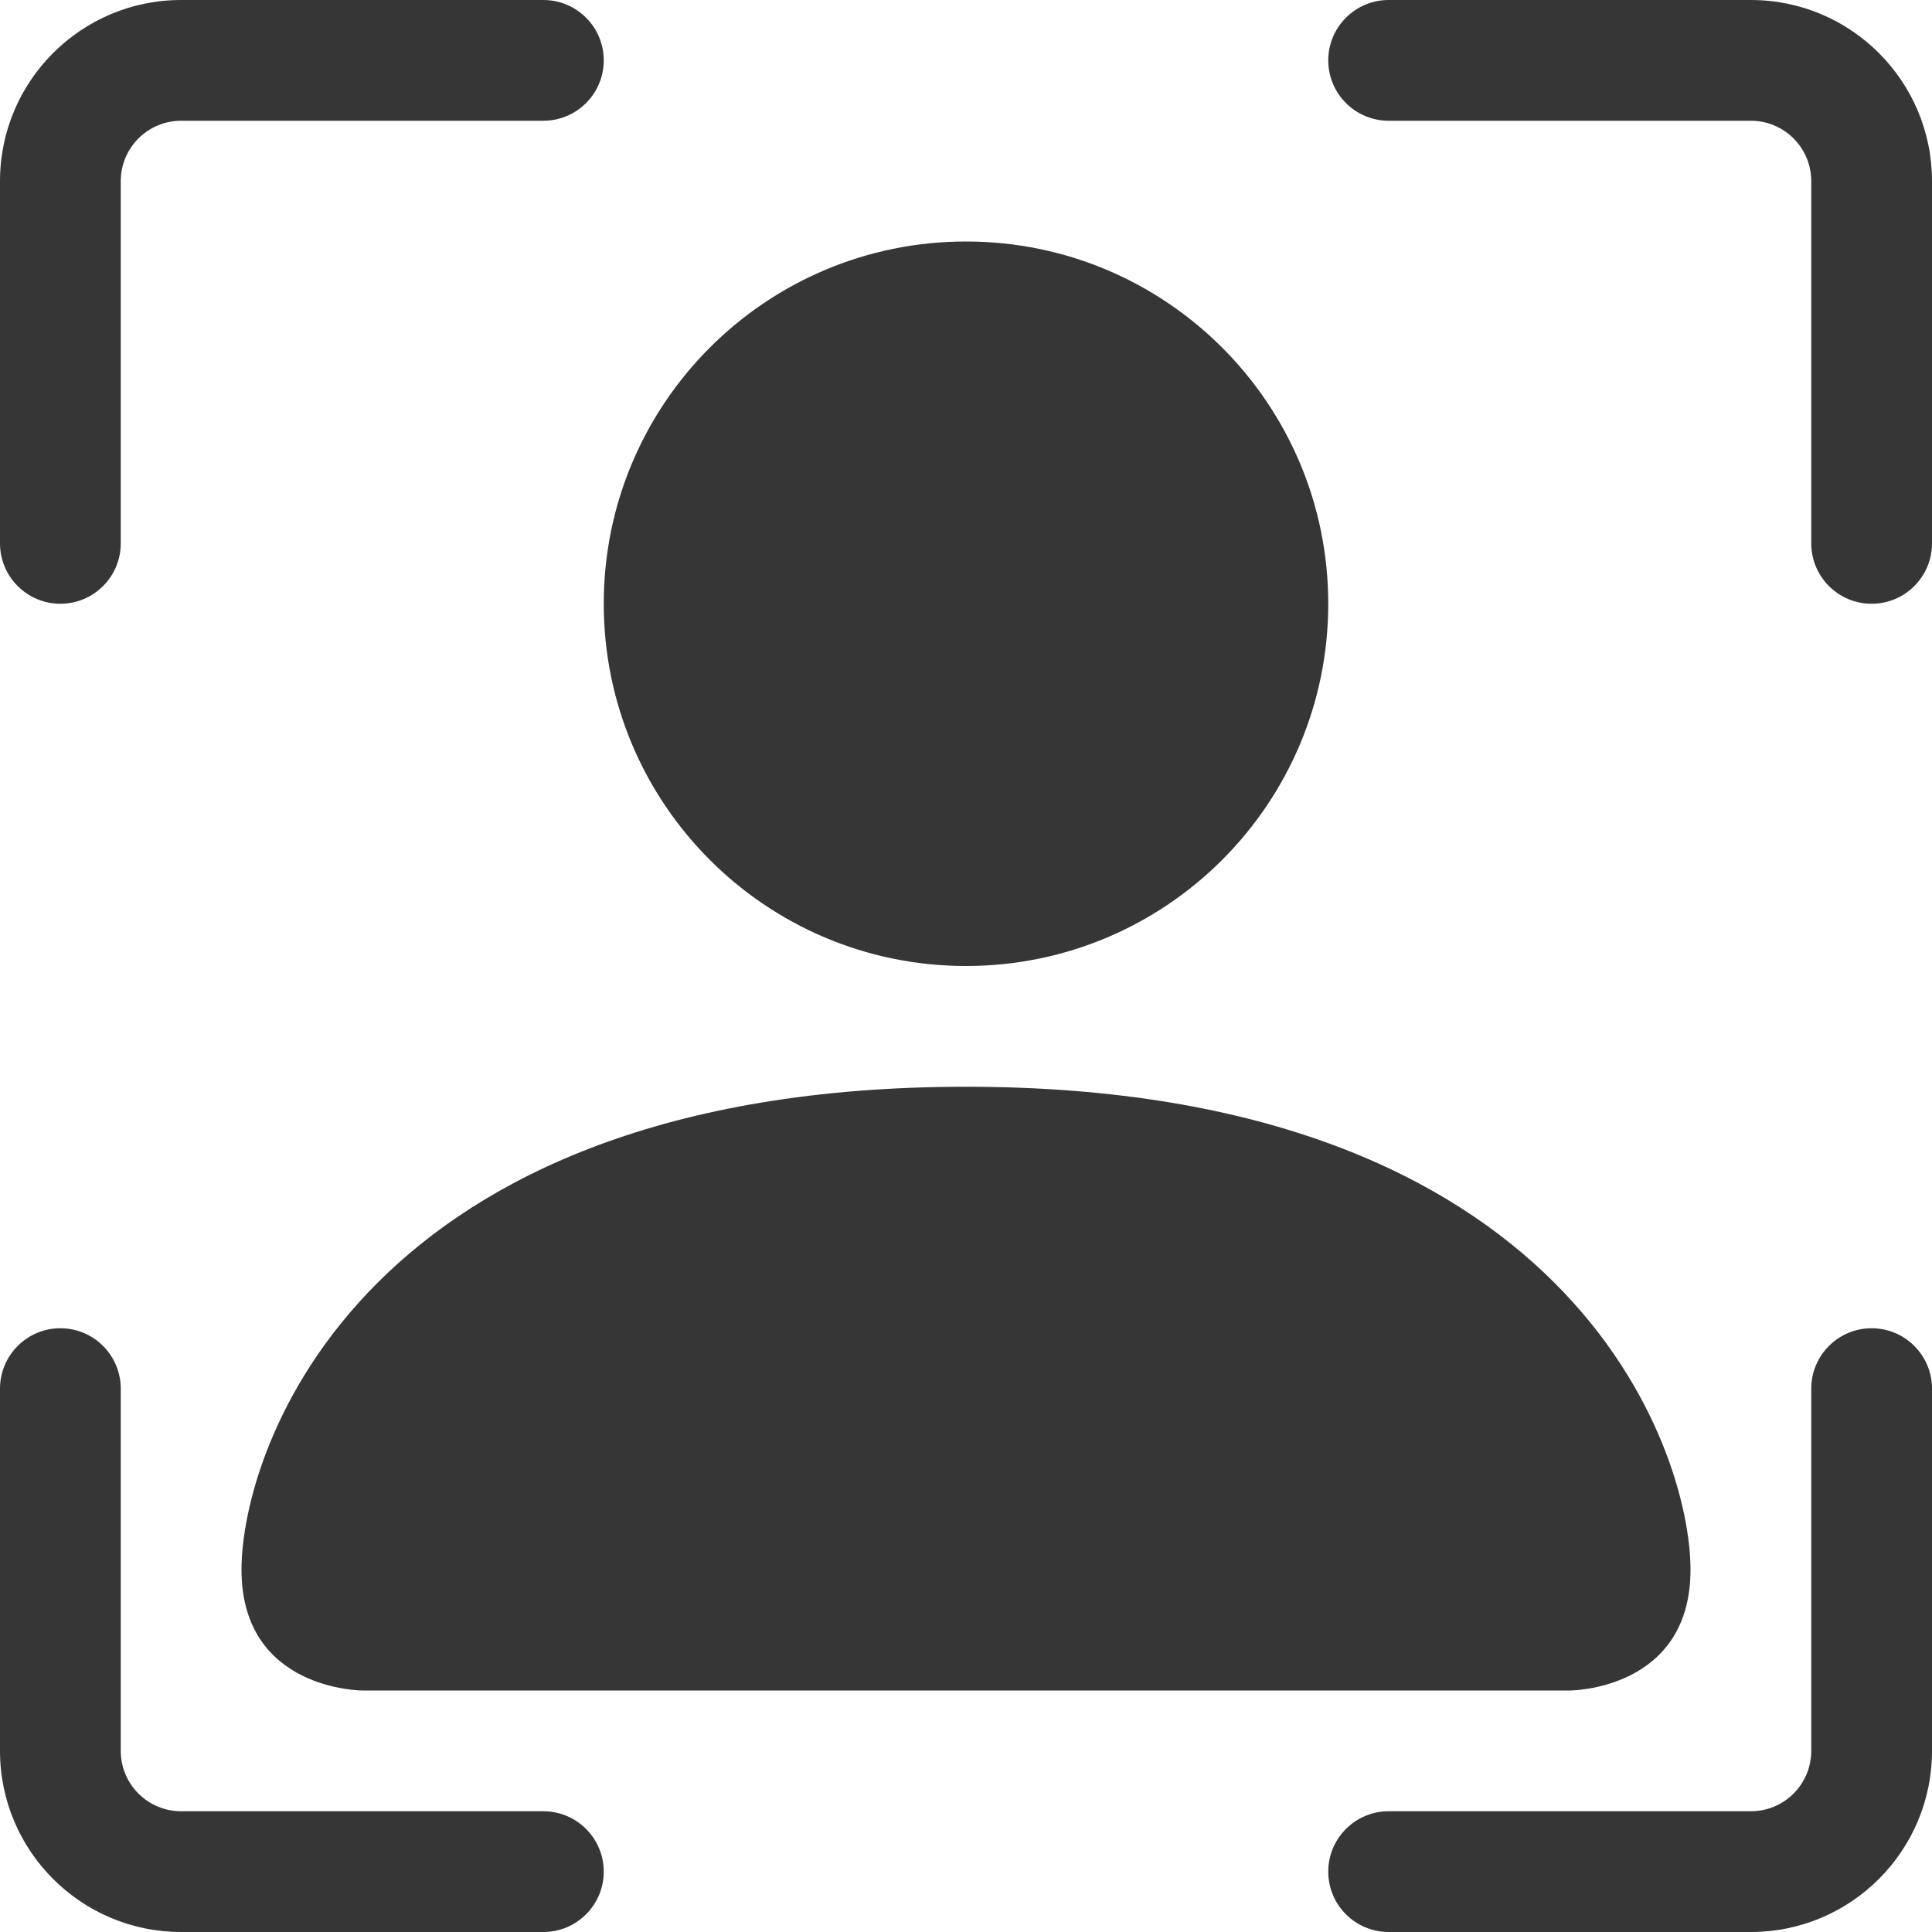
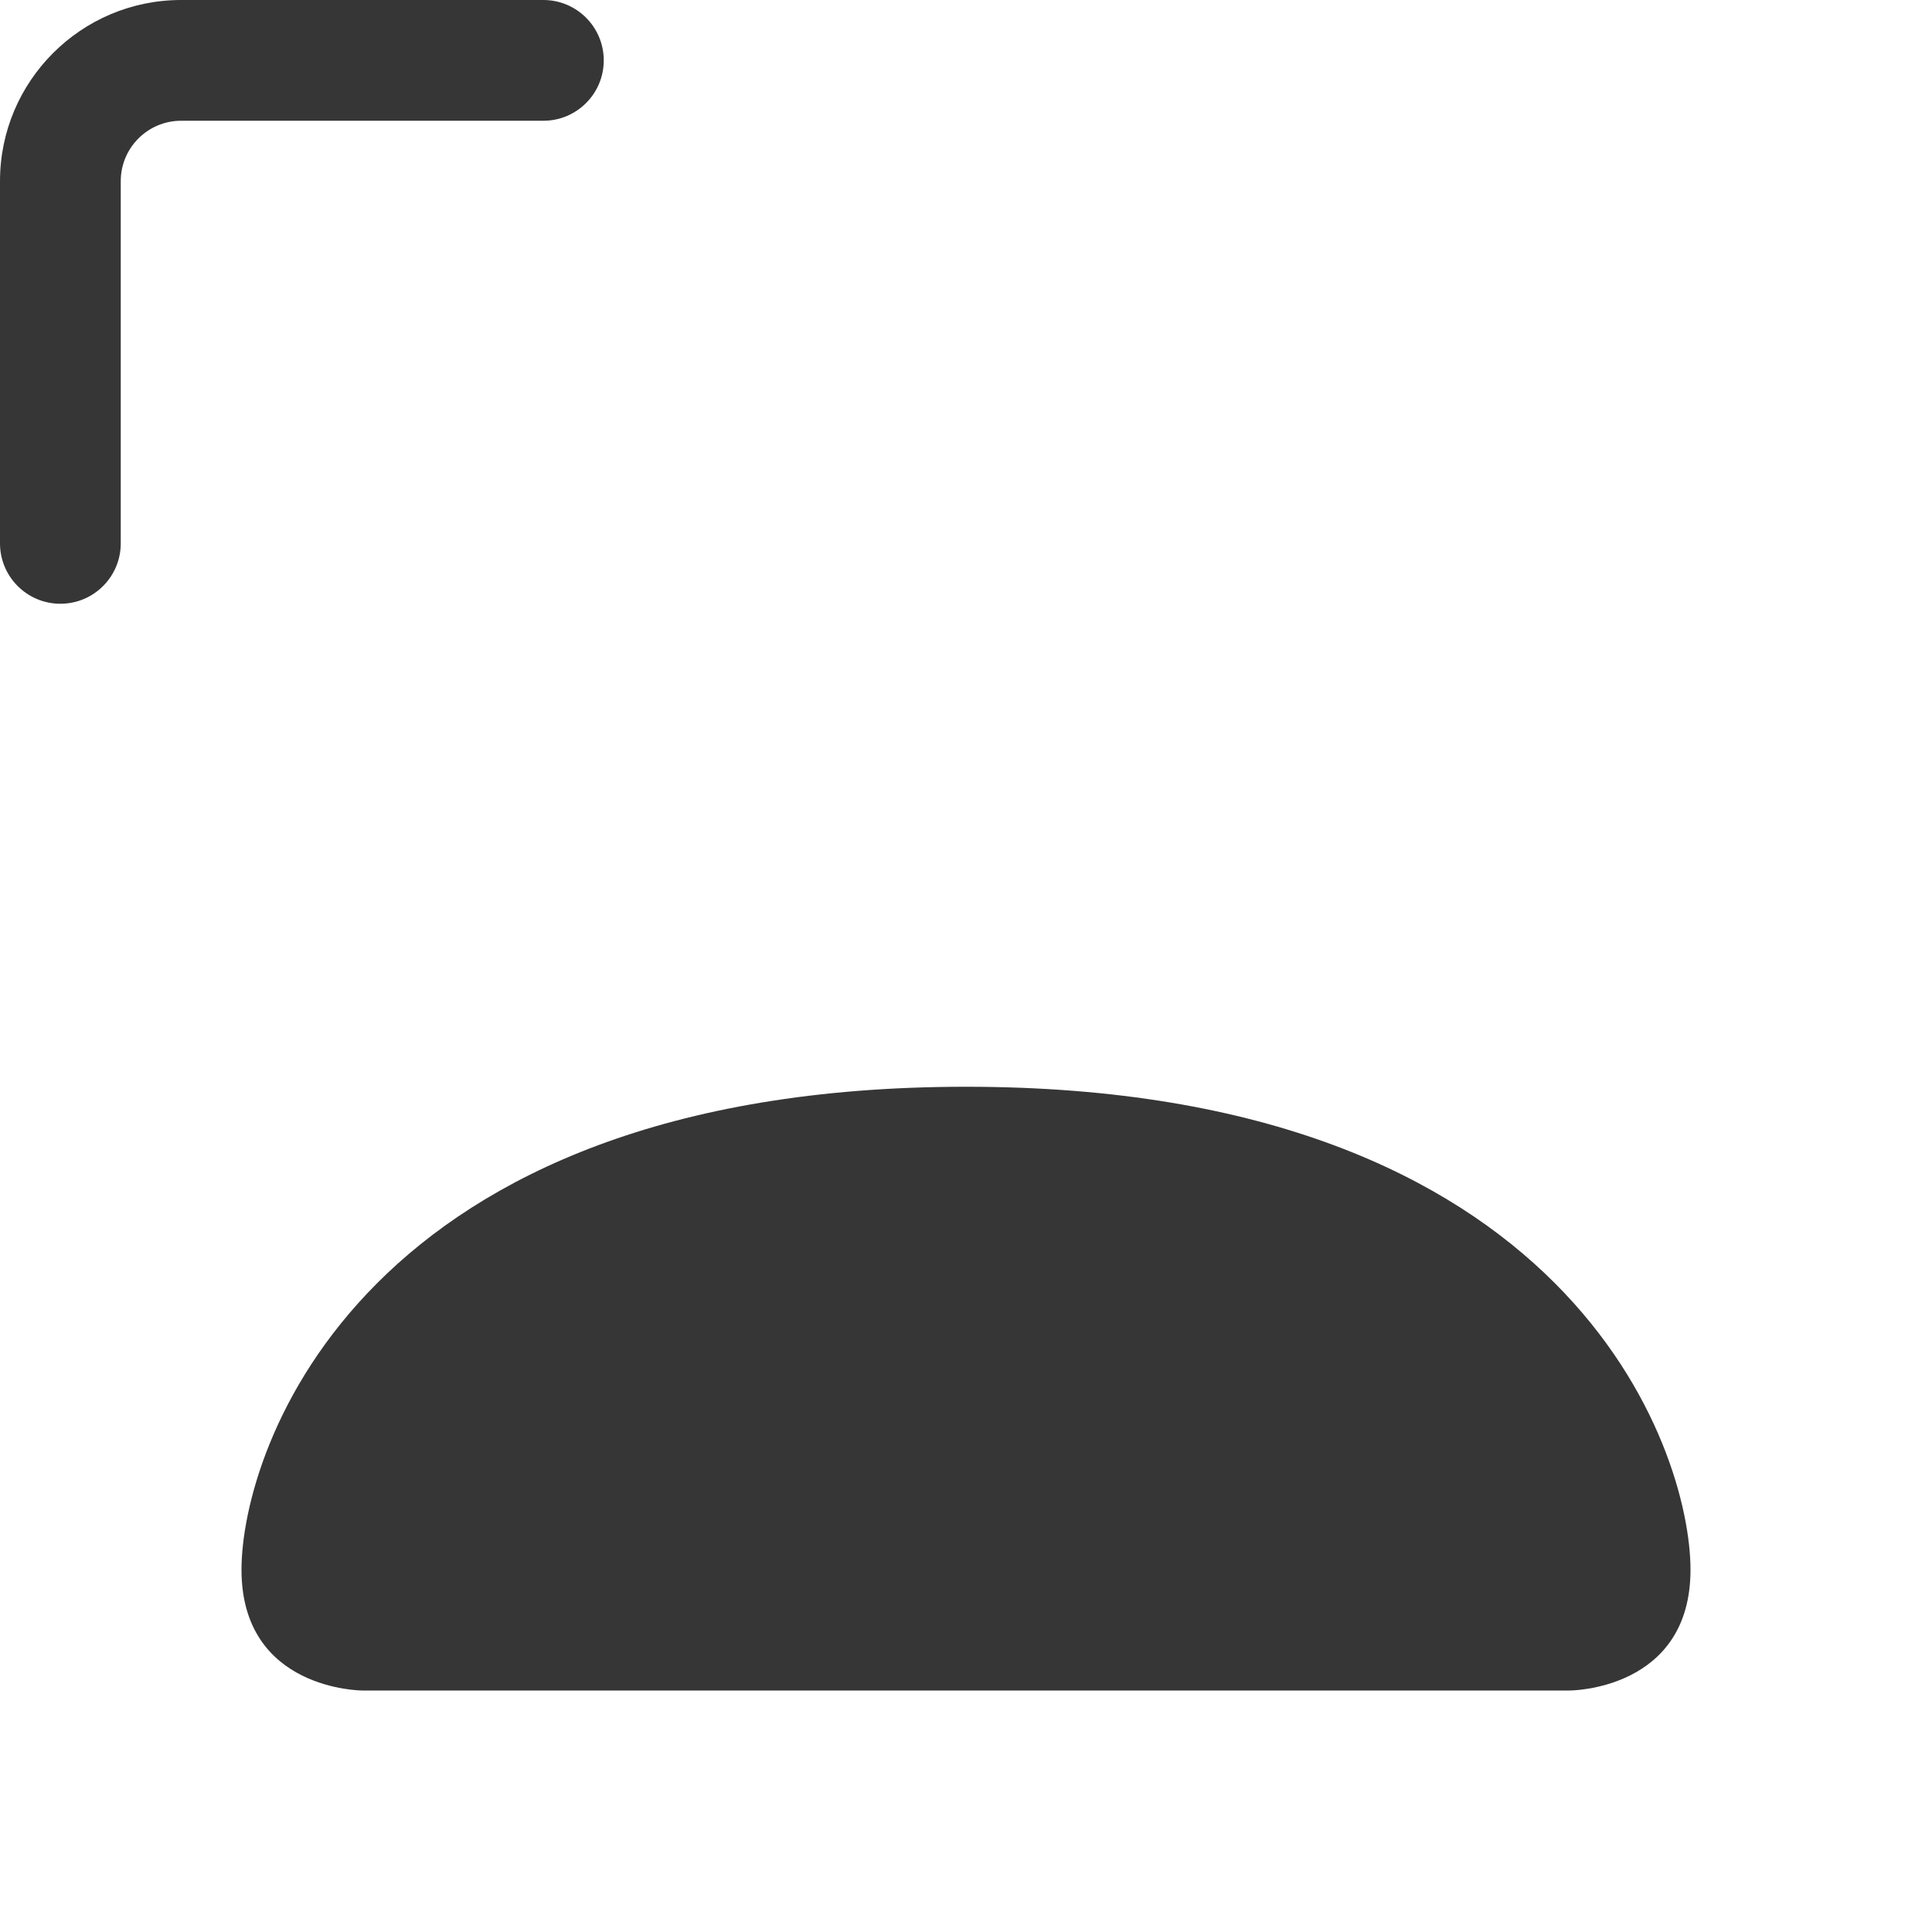
<svg xmlns="http://www.w3.org/2000/svg" width="16" height="16" viewBox="0 0 16 16" fill="none">
  <path d="M1.5 1C1.224 1 1 1.224 1 1.5V4.5C1 4.776 0.776 5 0.5 5C0.224 5 0 4.776 0 4.5V1.5C0 0.672 0.672 0 1.5 0H4.5C4.776 0 5 0.224 5 0.5C5 0.776 4.776 1 4.5 1H1.5Z" fill="#363636" />
-   <path d="M11 0.5C11 0.224 11.224 0 11.5 0H14.5C15.328 0 16 0.672 16 1.5V4.5C16 4.776 15.776 5 15.5 5C15.224 5 15 4.776 15 4.5V1.5C15 1.224 14.776 1 14.5 1H11.5C11.224 1 11 0.776 11 0.5Z" fill="#363636" />
-   <path d="M0.5 11C0.776 11 1 11.224 1 11.5V14.5C1 14.776 1.224 15 1.5 15H4.5C4.776 15 5 15.224 5 15.5C5 15.776 4.776 16 4.5 16H1.5C0.672 16 0 15.328 0 14.5V11.5C0 11.224 0.224 11 0.5 11Z" fill="#363636" />
-   <path d="M15.5 11C15.776 11 16 11.224 16 11.5V14.5C16 15.328 15.328 16 14.5 16H11.5C11.224 16 11 15.776 11 15.5C11 15.224 11.224 15 11.5 15H14.5C14.776 15 15 14.776 15 14.5V11.5C15 11.224 15.224 11 15.5 11Z" fill="#363636" />
  <path d="M3 14C3 14 2 14 2 13C2 12 3 9 8 9C13 9 14 12 14 13C14 14 13 14 13 14H3Z" fill="#363636" />
-   <path d="M11 5C11 6.657 9.657 8 8 8C6.343 8 5 6.657 5 5C5 3.343 6.343 2 8 2C9.657 2 11 3.343 11 5Z" fill="#363636" />
</svg>